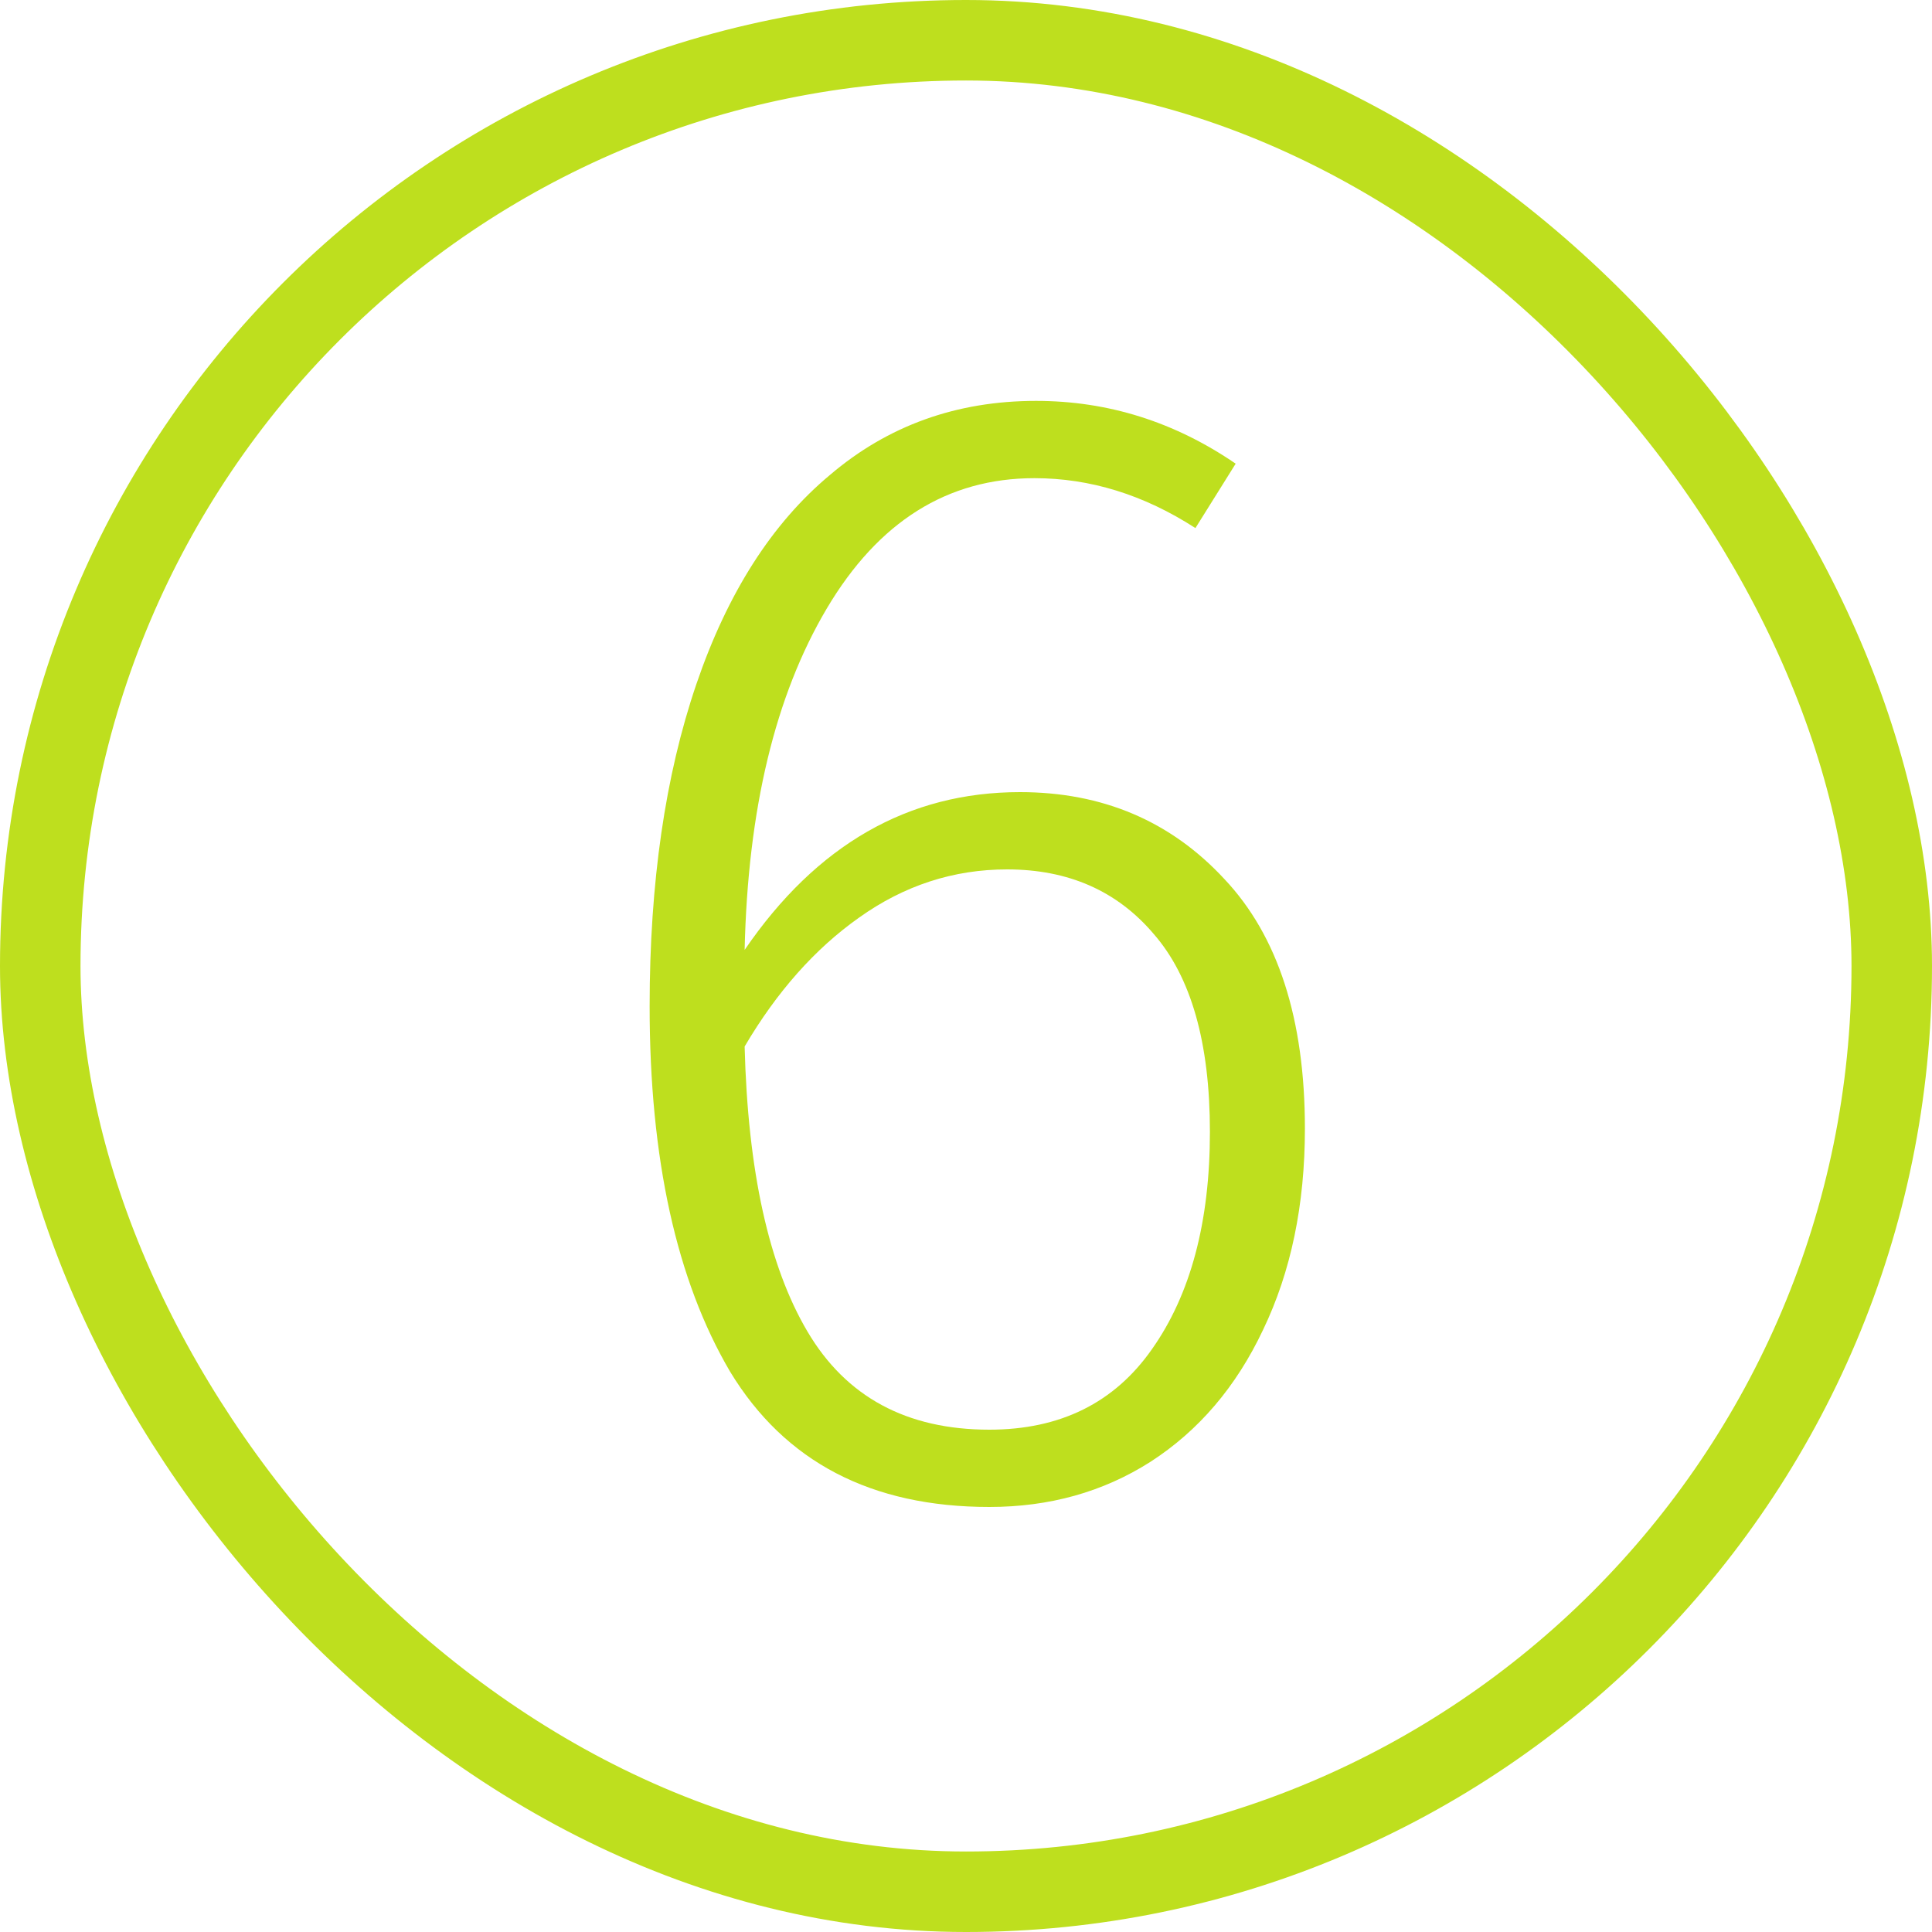
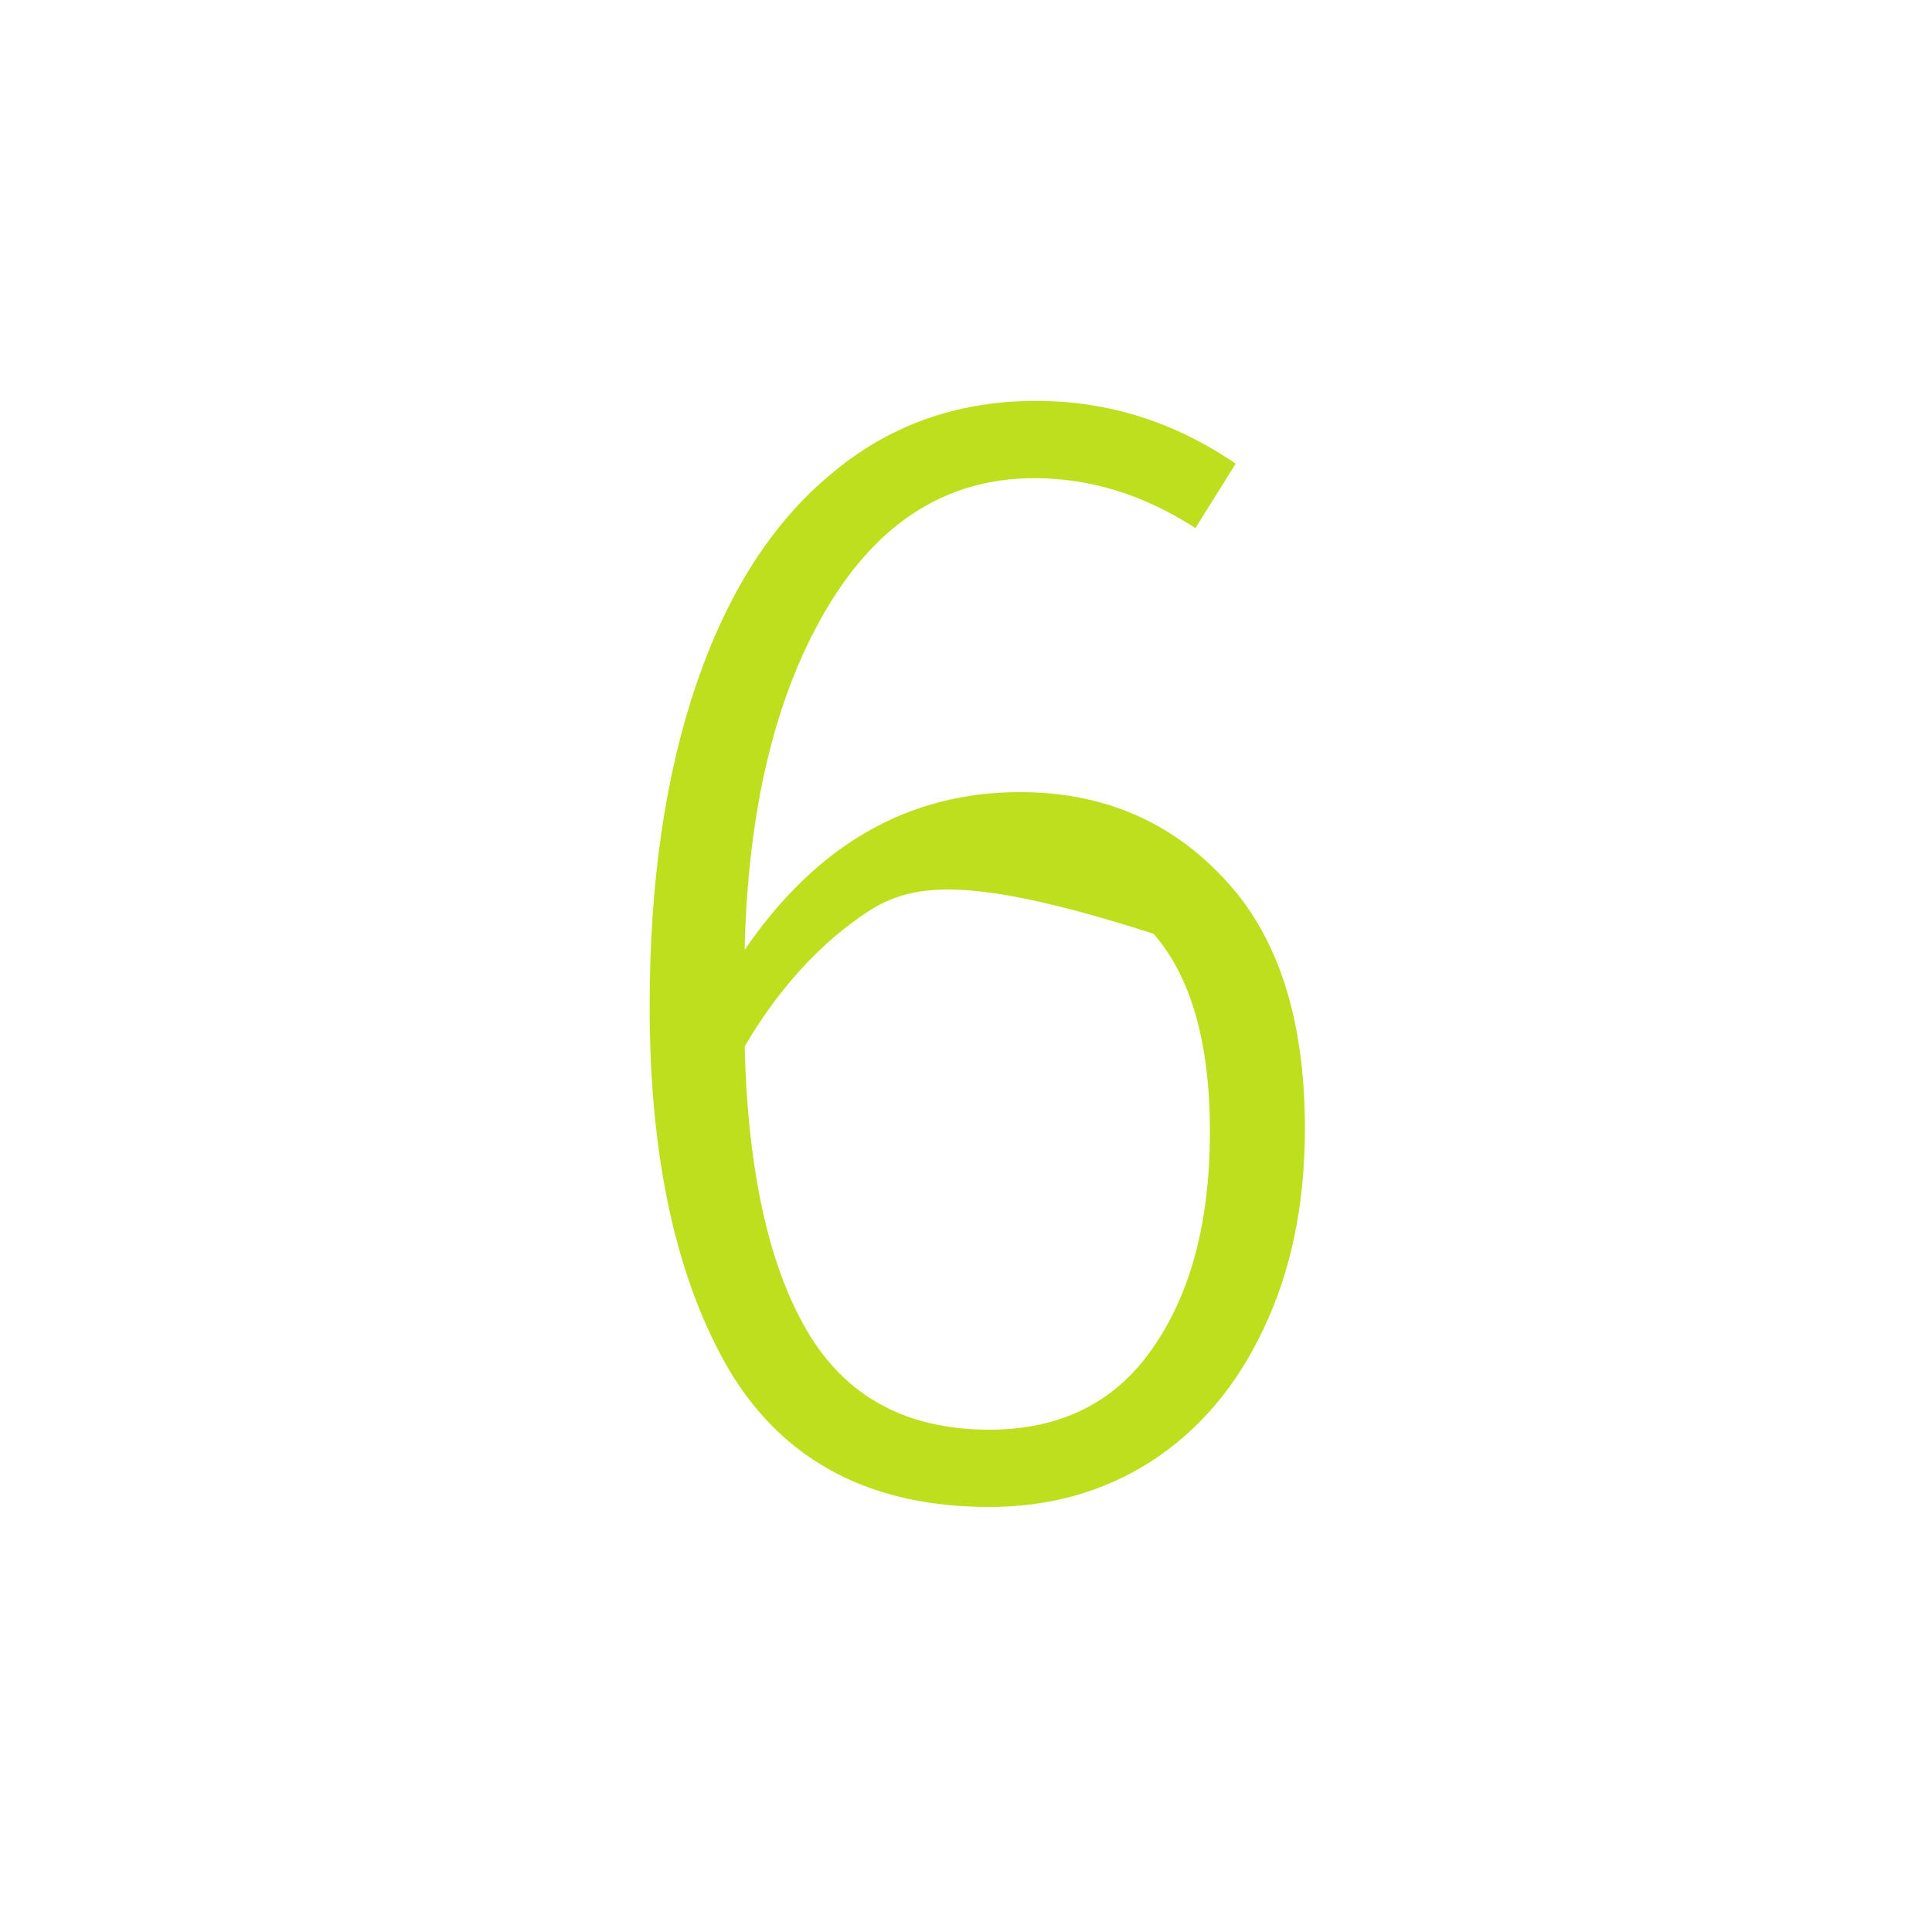
<svg xmlns="http://www.w3.org/2000/svg" width="48" height="48" viewBox="0 0 48 48" fill="none">
-   <path d="M25.34 19.68C27.393 19.68 29.087 20.4 30.42 21.84C31.753 23.253 32.42 25.32 32.42 28.04C32.42 29.933 32.073 31.6 31.38 33.04C30.713 34.453 29.78 35.547 28.58 36.32C27.407 37.067 26.073 37.44 24.58 37.44C21.647 37.44 19.5 36.32 18.14 34.08C16.807 31.813 16.14 28.787 16.14 25C16.14 21.933 16.527 19.267 17.3 17C18.073 14.733 19.18 13 20.62 11.8C22.06 10.573 23.767 9.96 25.74 9.96C27.527 9.96 29.18 10.48 30.7 11.52L29.7 13.12C28.42 12.293 27.087 11.88 25.7 11.88C23.54 11.88 21.82 12.96 20.54 15.12C19.26 17.28 18.58 20.107 18.5 23.6C20.287 20.987 22.567 19.68 25.34 19.68ZM24.58 35.52C26.34 35.52 27.687 34.853 28.62 33.52C29.58 32.16 30.06 30.36 30.06 28.12C30.06 25.907 29.593 24.267 28.66 23.2C27.753 22.133 26.54 21.6 25.02 21.6C23.687 21.6 22.46 22 21.34 22.8C20.247 23.573 19.3 24.64 18.5 26C18.58 29.093 19.1 31.453 20.06 33.08C21.02 34.707 22.527 35.52 24.58 35.52Z" fill="#BEDF1E" />
-   <rect x="1" y="1" width="46" height="46" rx="23" stroke="#BEDF1E" stroke-width="2" />
+   <path d="M25.34 19.68C27.393 19.68 29.087 20.4 30.42 21.84C31.753 23.253 32.42 25.32 32.42 28.04C32.42 29.933 32.073 31.6 31.38 33.04C30.713 34.453 29.78 35.547 28.58 36.32C27.407 37.067 26.073 37.44 24.58 37.44C21.647 37.44 19.5 36.32 18.14 34.08C16.807 31.813 16.14 28.787 16.14 25C16.14 21.933 16.527 19.267 17.3 17C18.073 14.733 19.18 13 20.62 11.8C22.06 10.573 23.767 9.96 25.74 9.96C27.527 9.96 29.18 10.48 30.7 11.52L29.7 13.12C28.42 12.293 27.087 11.88 25.7 11.88C23.54 11.88 21.82 12.96 20.54 15.12C19.26 17.28 18.58 20.107 18.5 23.6C20.287 20.987 22.567 19.68 25.34 19.68ZM24.58 35.52C26.34 35.52 27.687 34.853 28.62 33.52C29.58 32.16 30.06 30.36 30.06 28.12C30.06 25.907 29.593 24.267 28.66 23.2C23.687 21.6 22.46 22 21.34 22.8C20.247 23.573 19.3 24.64 18.5 26C18.58 29.093 19.1 31.453 20.06 33.08C21.02 34.707 22.527 35.52 24.58 35.52Z" fill="#BEDF1E" />
</svg>